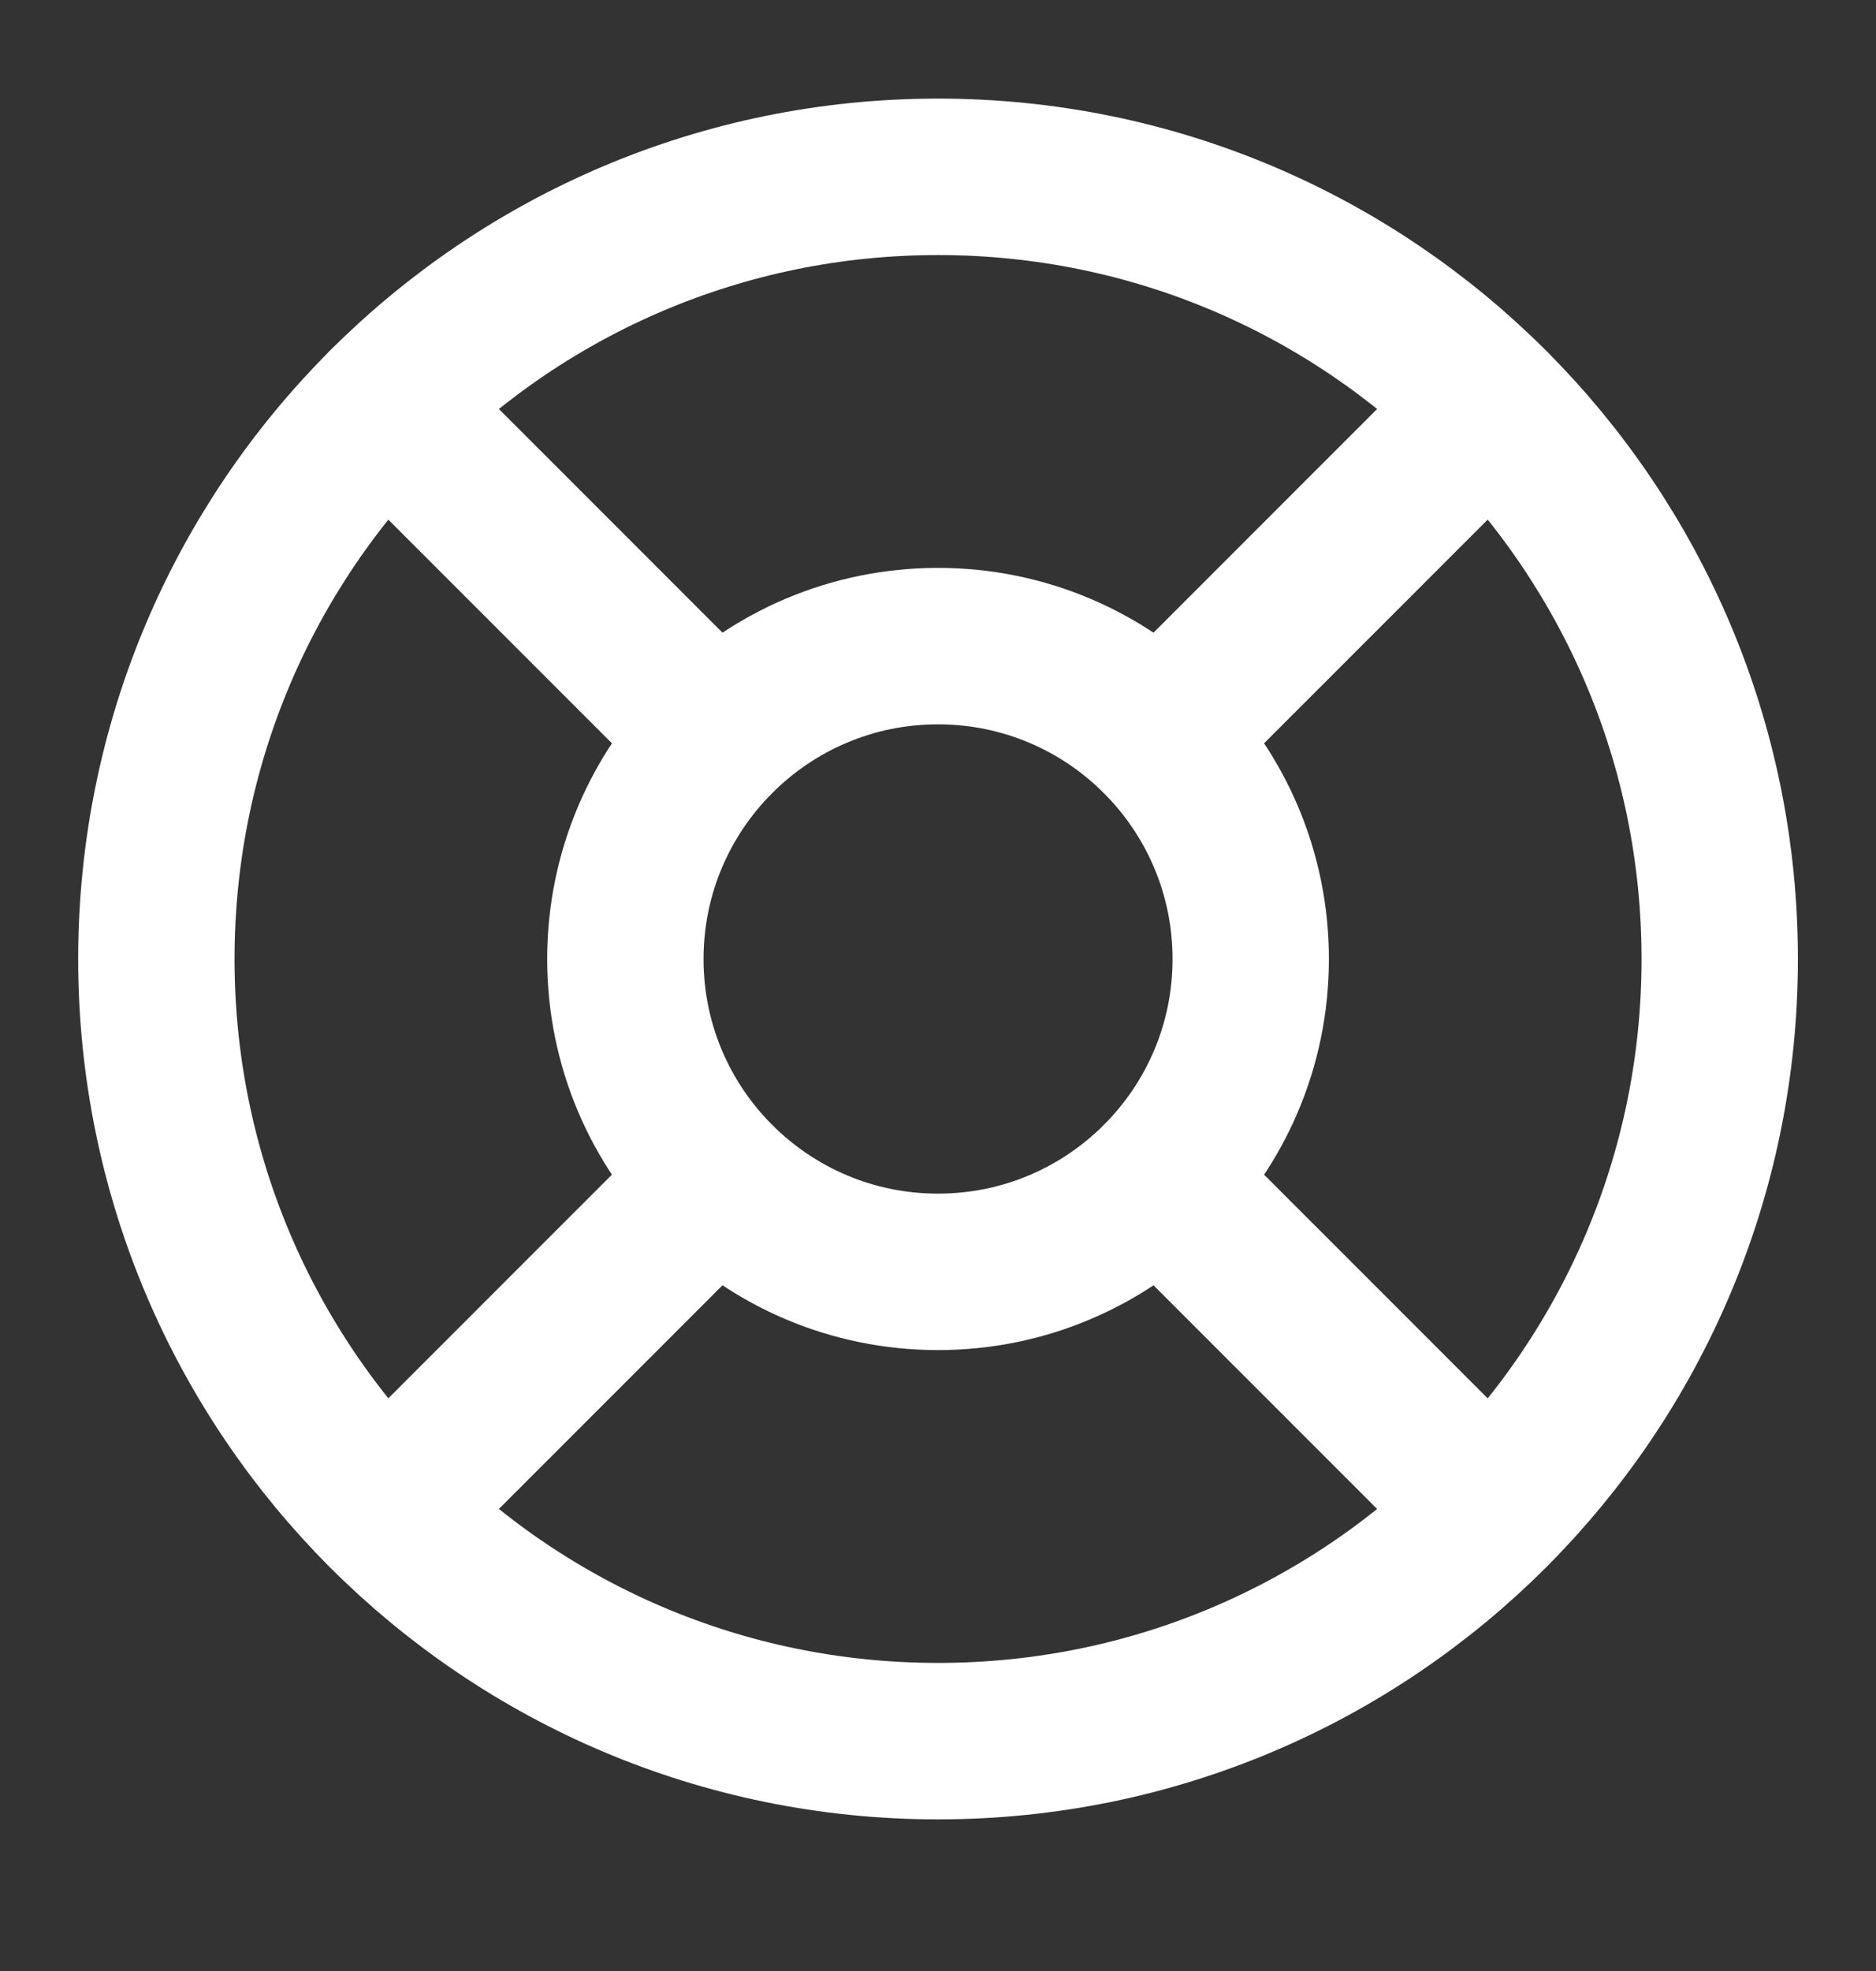
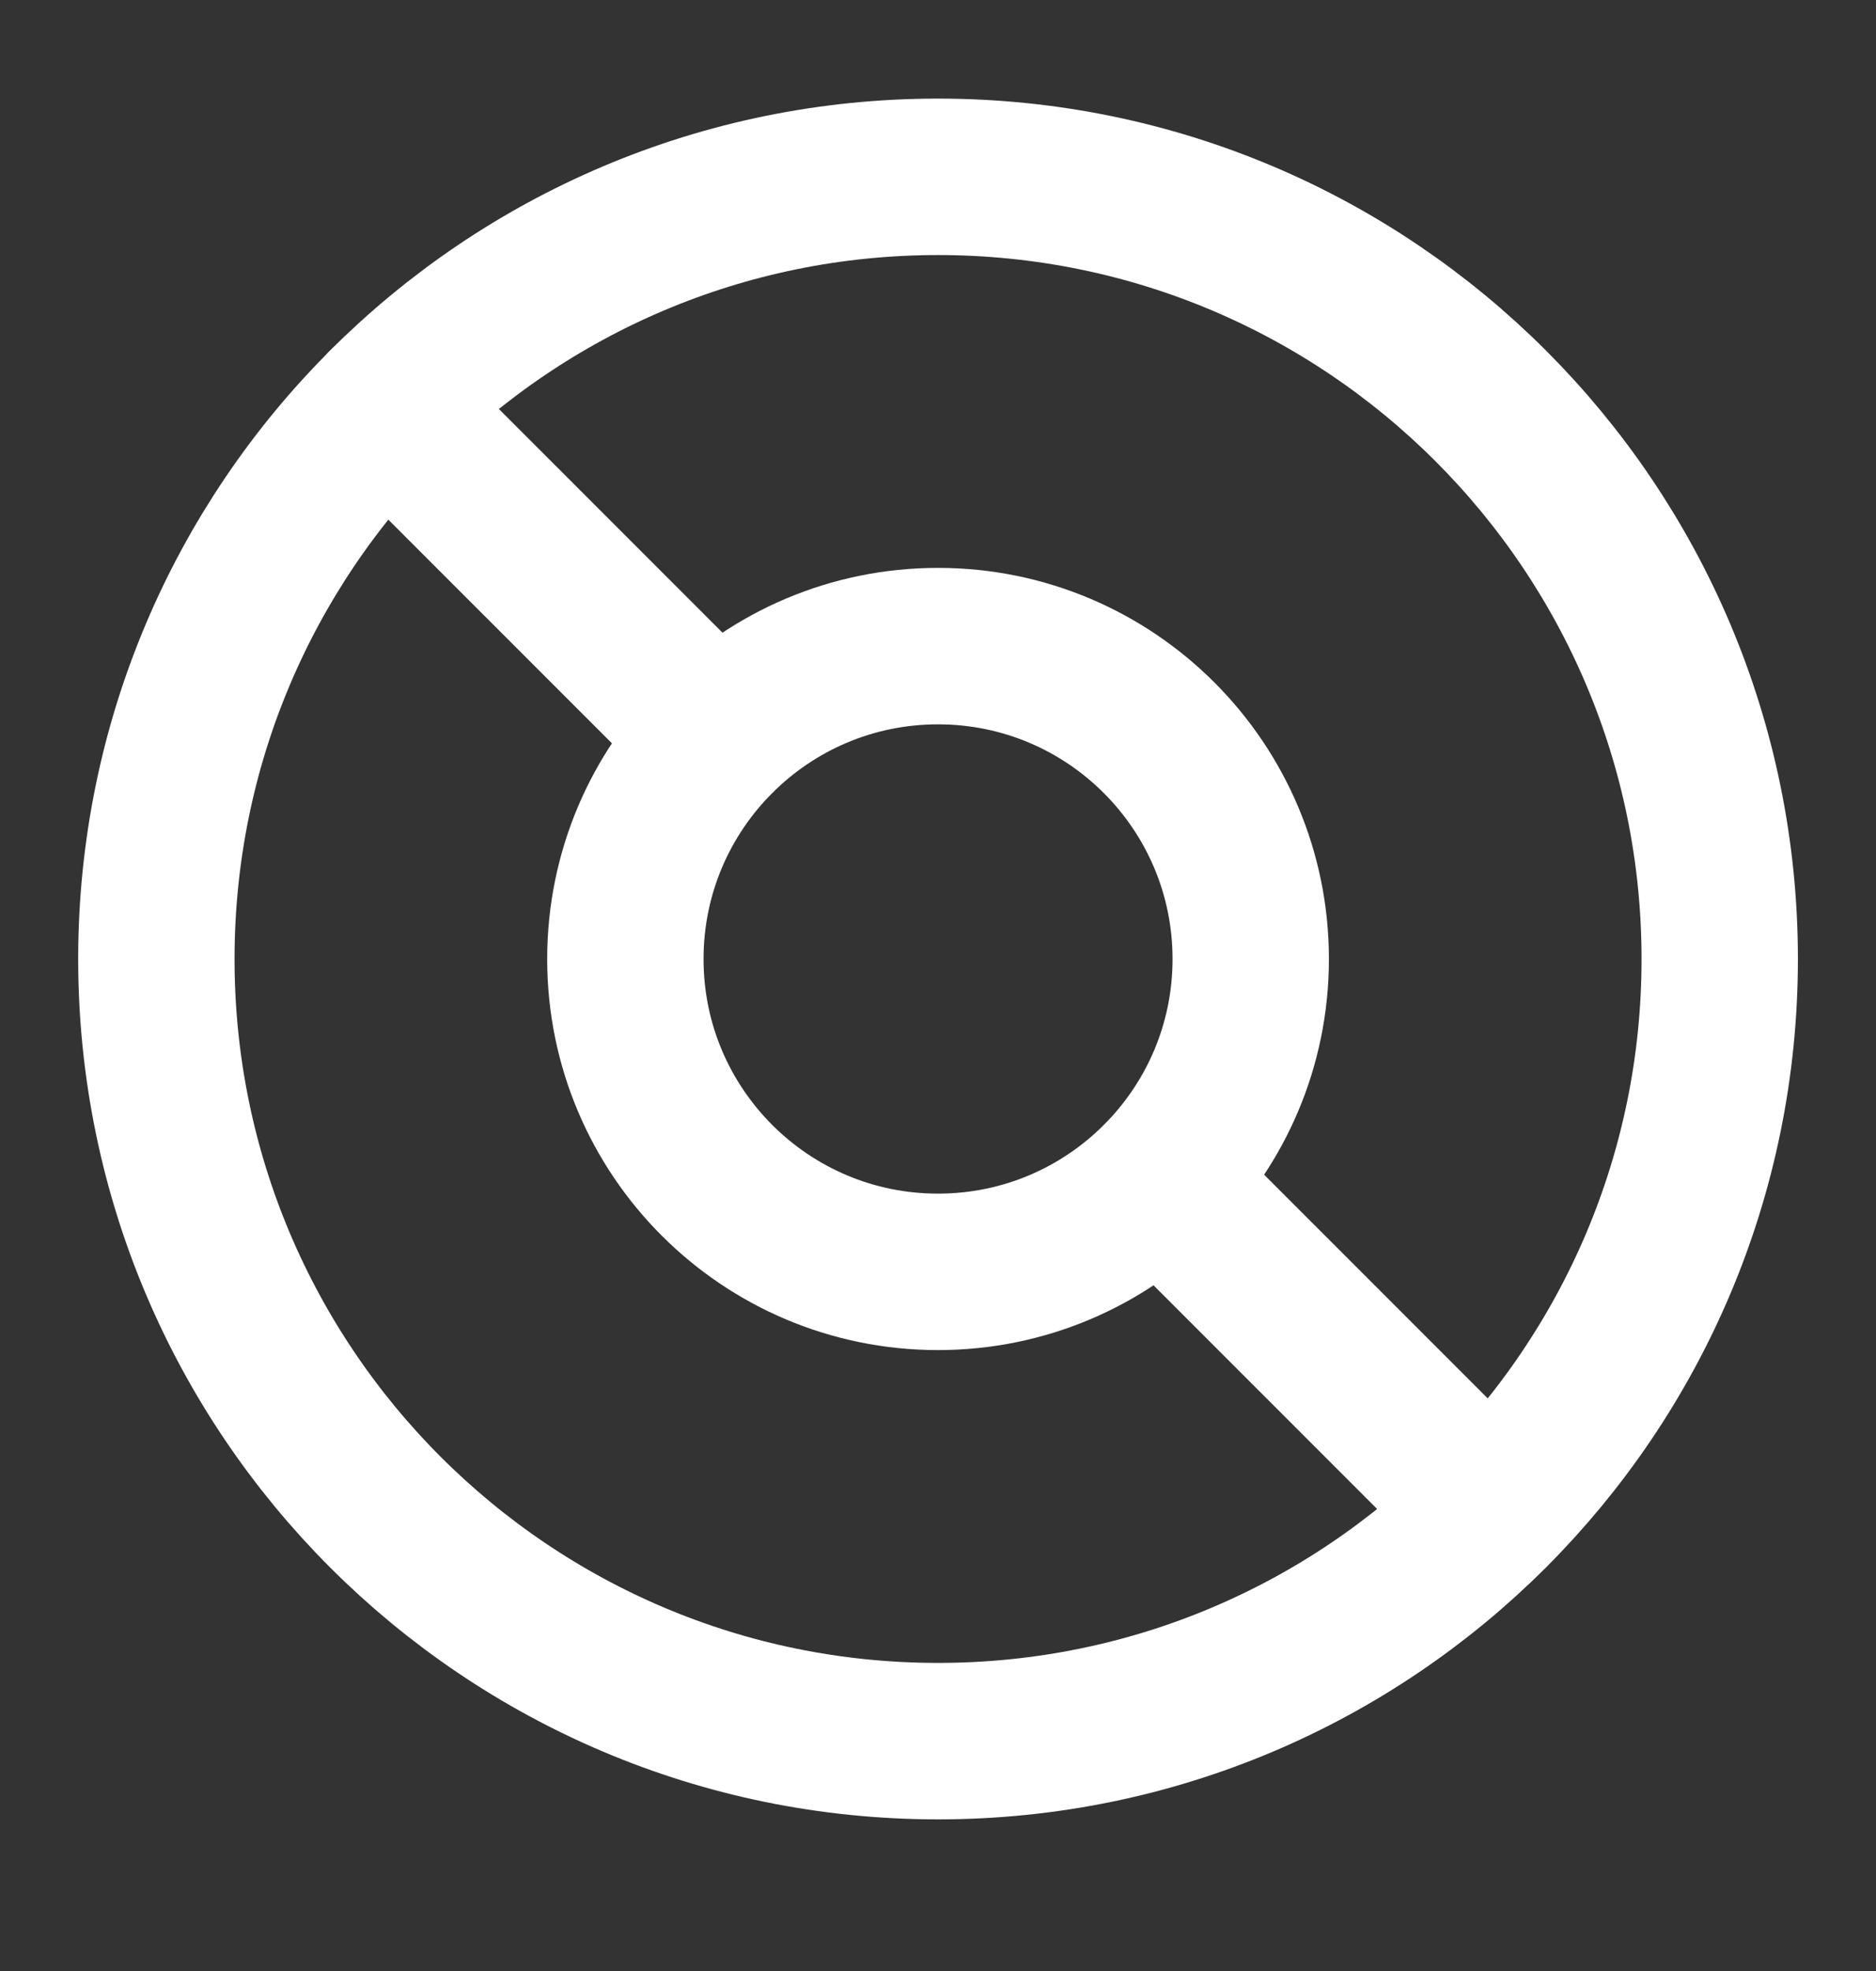
<svg xmlns="http://www.w3.org/2000/svg" width="20" height="21" viewBox="0 0 20 21" fill="none">
  <rect x="0" y="0" width="20" height="21" fill="#333333" stroke="none" />
  <path d="M10 18.551C14.603 18.551 18.334 14.82 18.334 10.218C18.334 5.615 14.603 1.884 10 1.884C5.398 1.884 1.667 5.615 1.667 10.218C1.667 14.82 5.398 18.551 10 18.551Z" stroke="white" stroke-width="1.667" stroke-linecap="round" stroke-linejoin="round" />
  <path d="M4.108 4.326L7.642 7.859" stroke="white" stroke-width="1.667" stroke-linecap="round" stroke-linejoin="round" />
-   <path d="M12.358 7.859L15.892 4.326" stroke="white" stroke-width="1.667" stroke-linecap="round" stroke-linejoin="round" />
  <path d="M12.358 12.576L15.892 16.109" stroke="white" stroke-width="1.667" stroke-linecap="round" stroke-linejoin="round" />
-   <path d="M7.642 12.576L4.108 16.109" stroke="white" stroke-width="1.667" stroke-linecap="round" stroke-linejoin="round" />
  <path d="M10 13.551C11.841 13.551 13.334 12.059 13.334 10.218C13.334 8.377 11.841 6.884 10 6.884C8.159 6.884 6.667 8.377 6.667 10.218C6.667 12.059 8.159 13.551 10 13.551Z" stroke="white" stroke-width="1.667" stroke-linecap="round" stroke-linejoin="round" />
</svg>